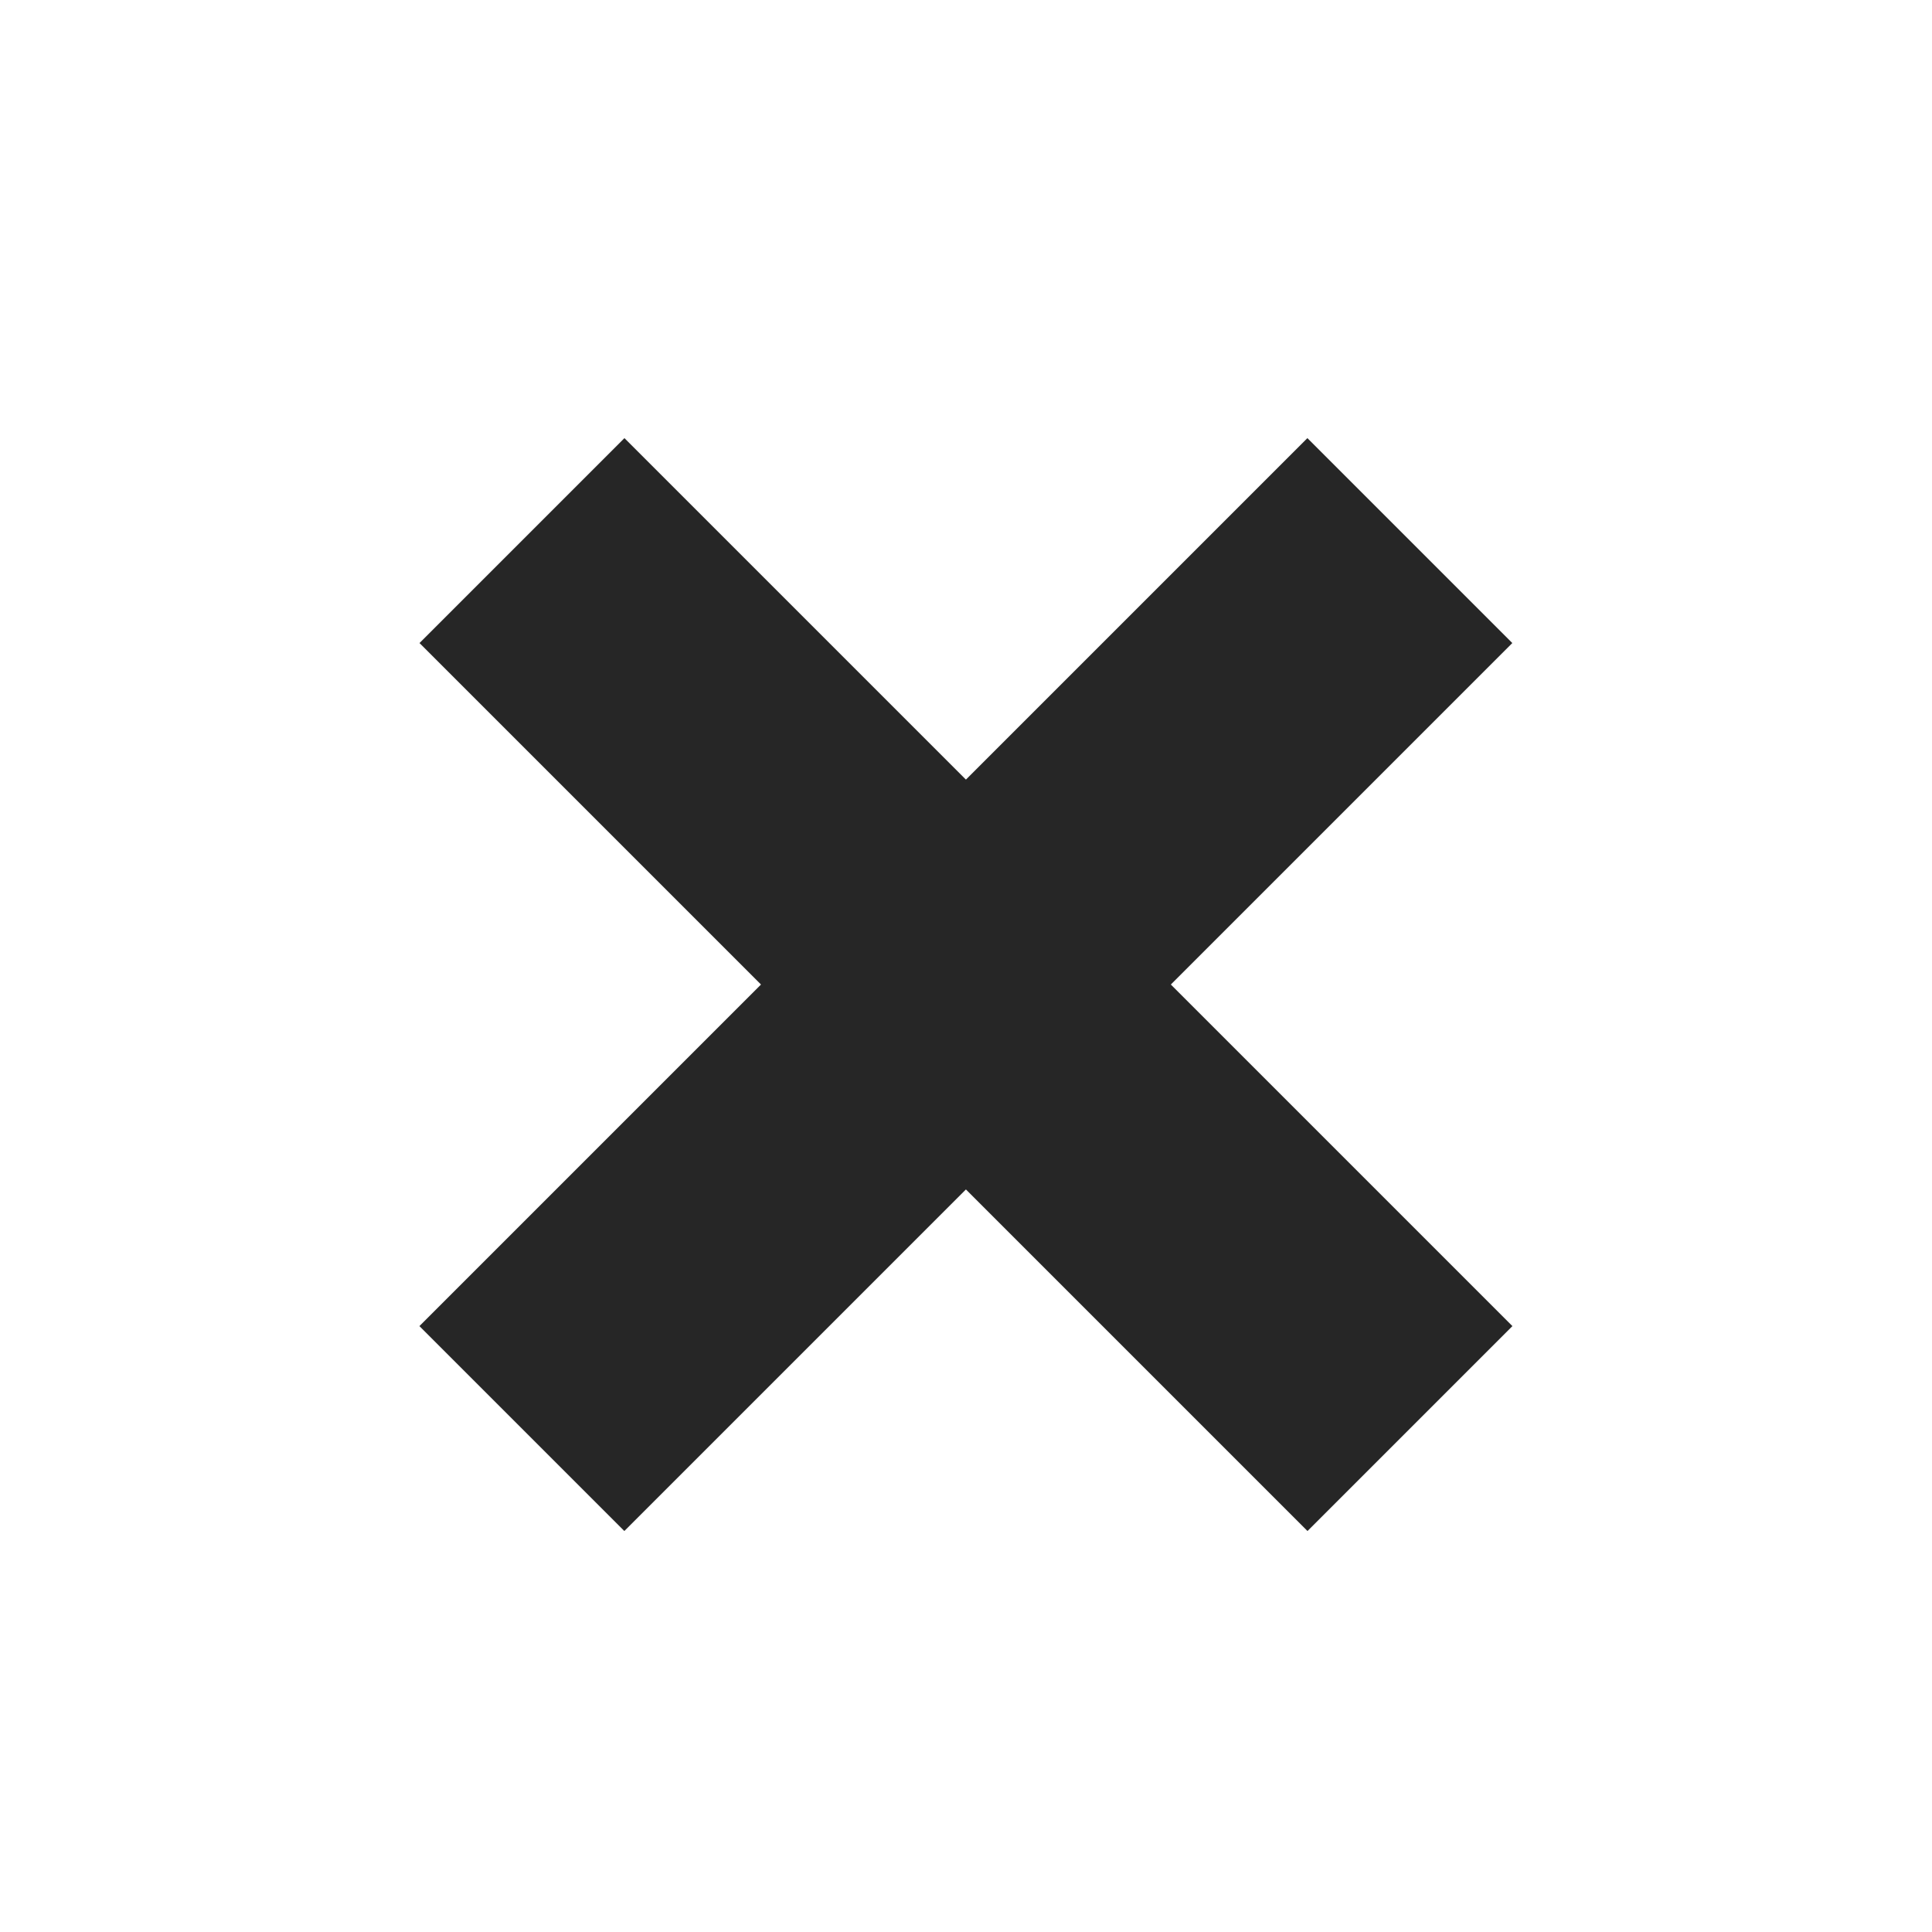
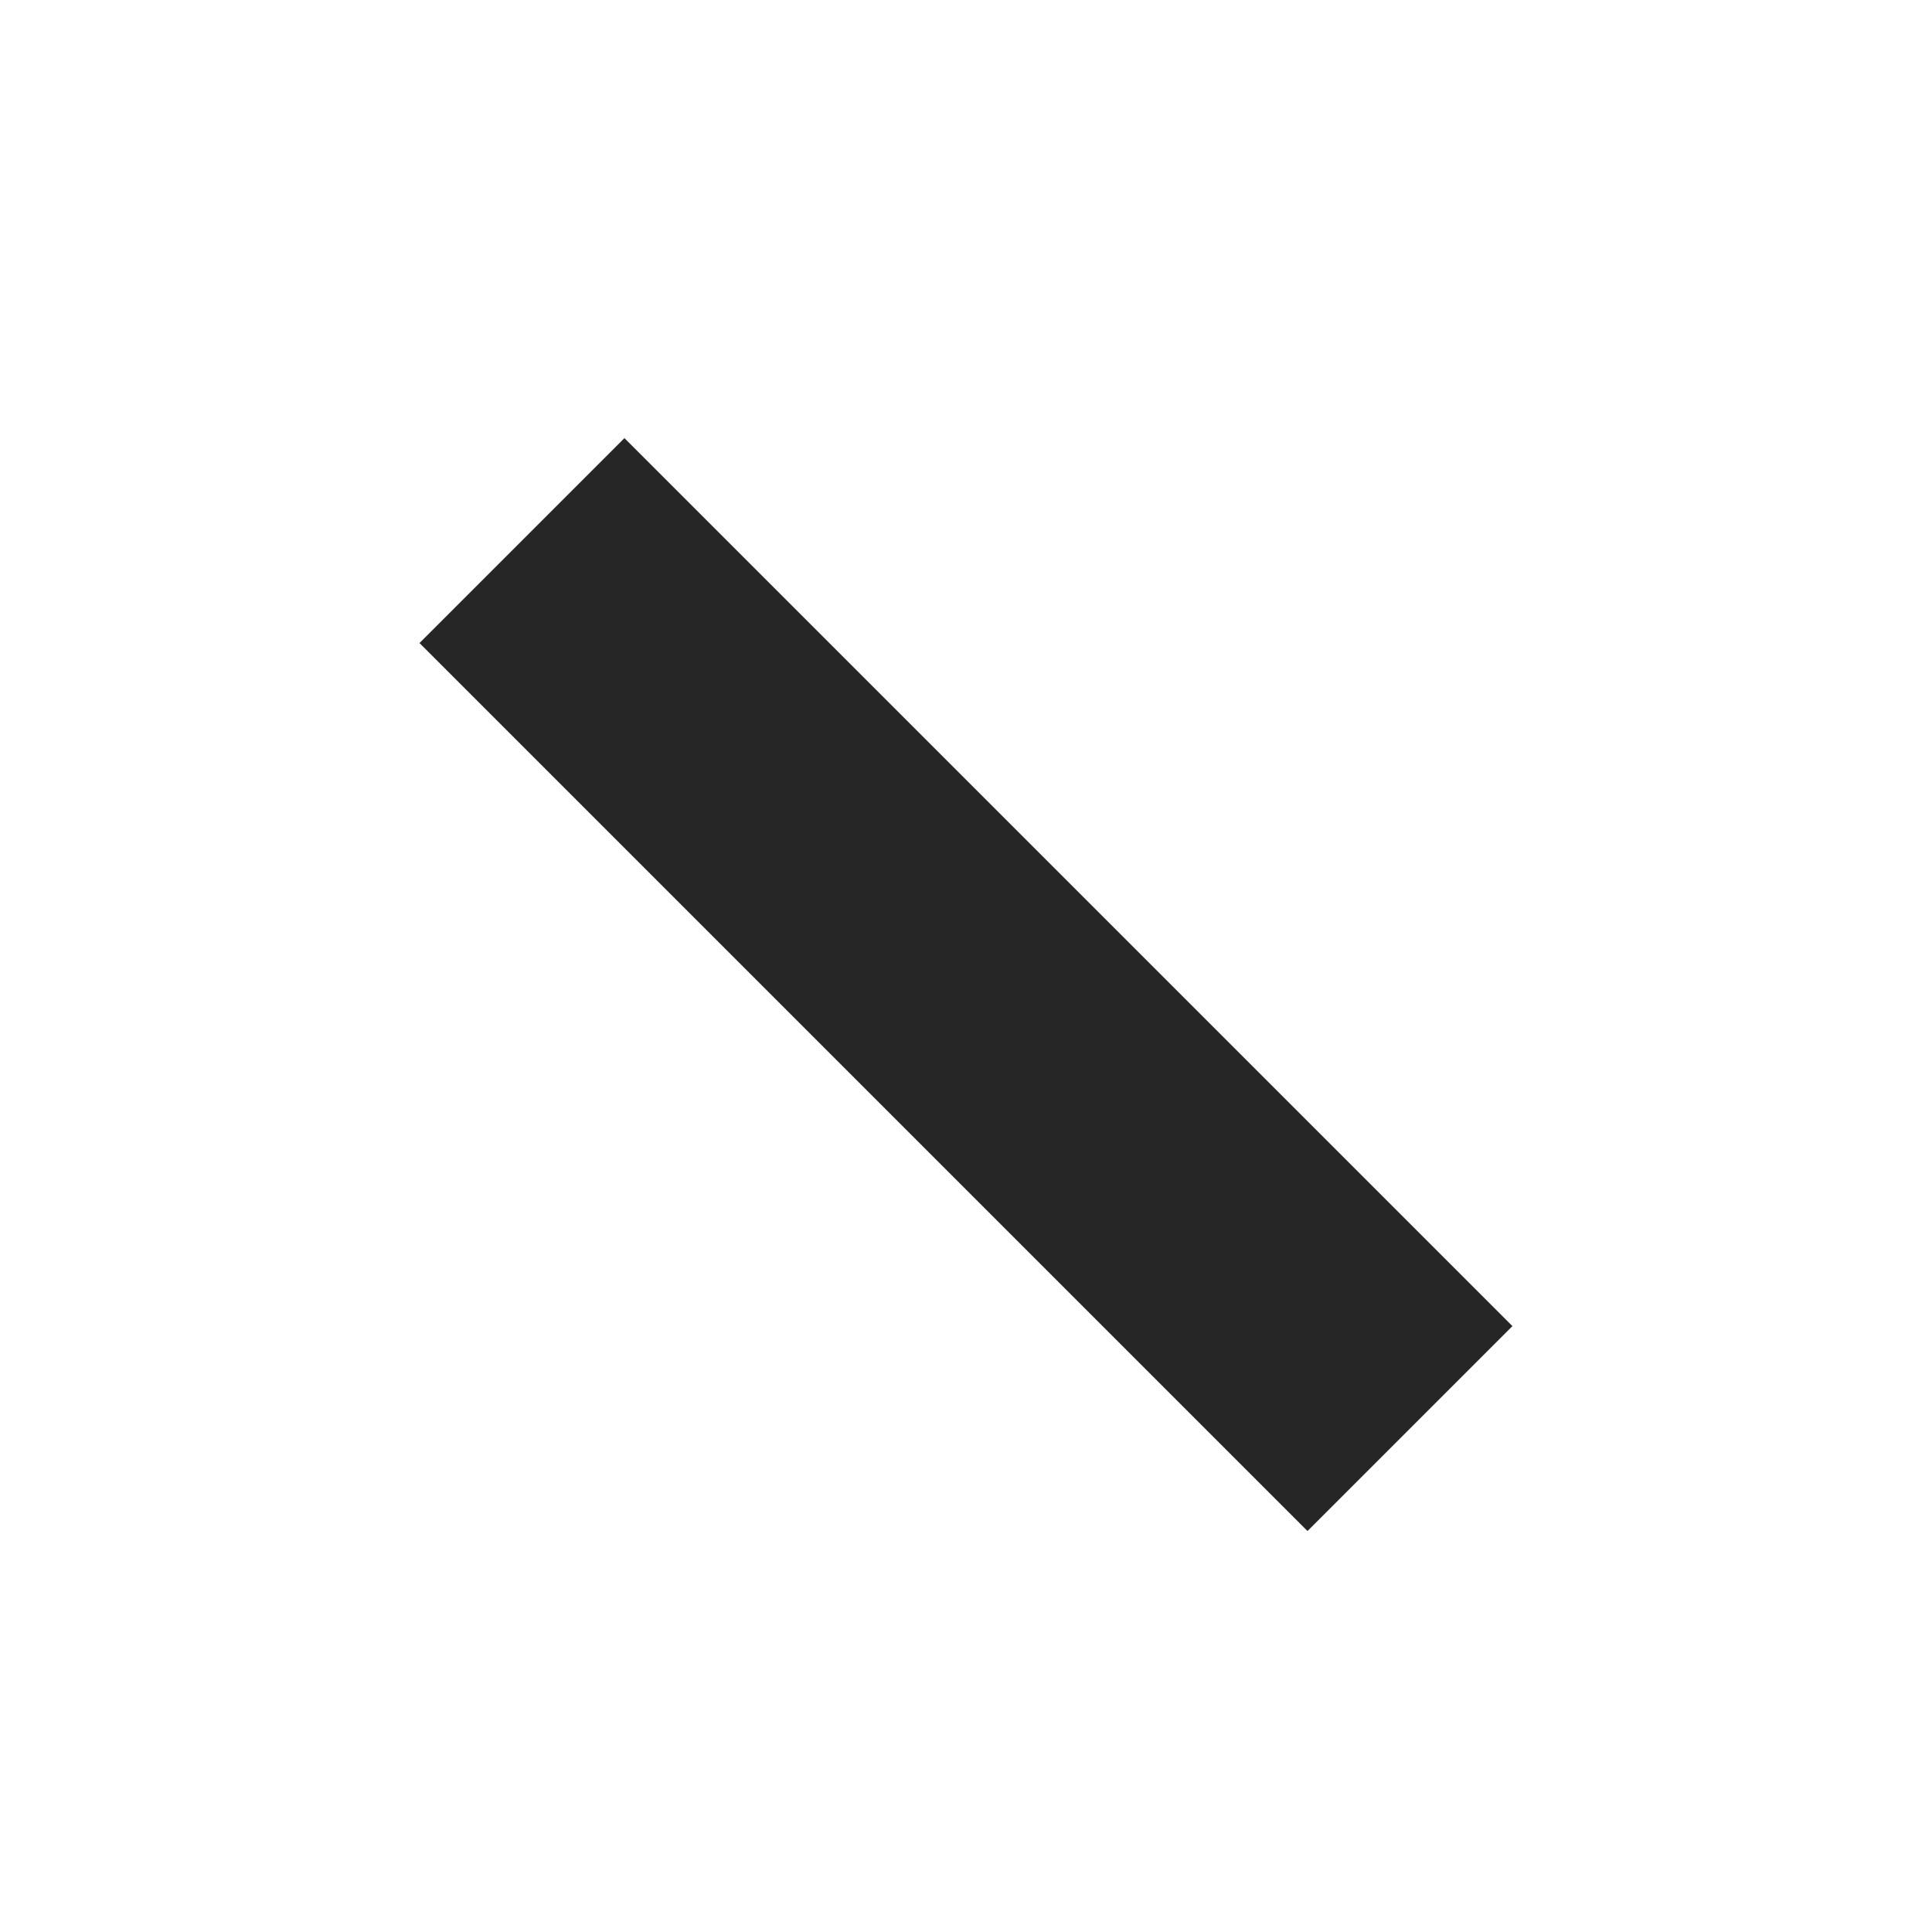
<svg xmlns="http://www.w3.org/2000/svg" width="400" height="400" viewBox="0 0 400 400" fill="none">
  <rect x="129.281" y="90.709" width="260" height="60" transform="rotate(45 129.281 90.709)" fill="#262626" />
-   <rect x="313.109" y="133.135" width="260" height="60" transform="rotate(135 313.109 133.135)" fill="#262626" />
</svg>